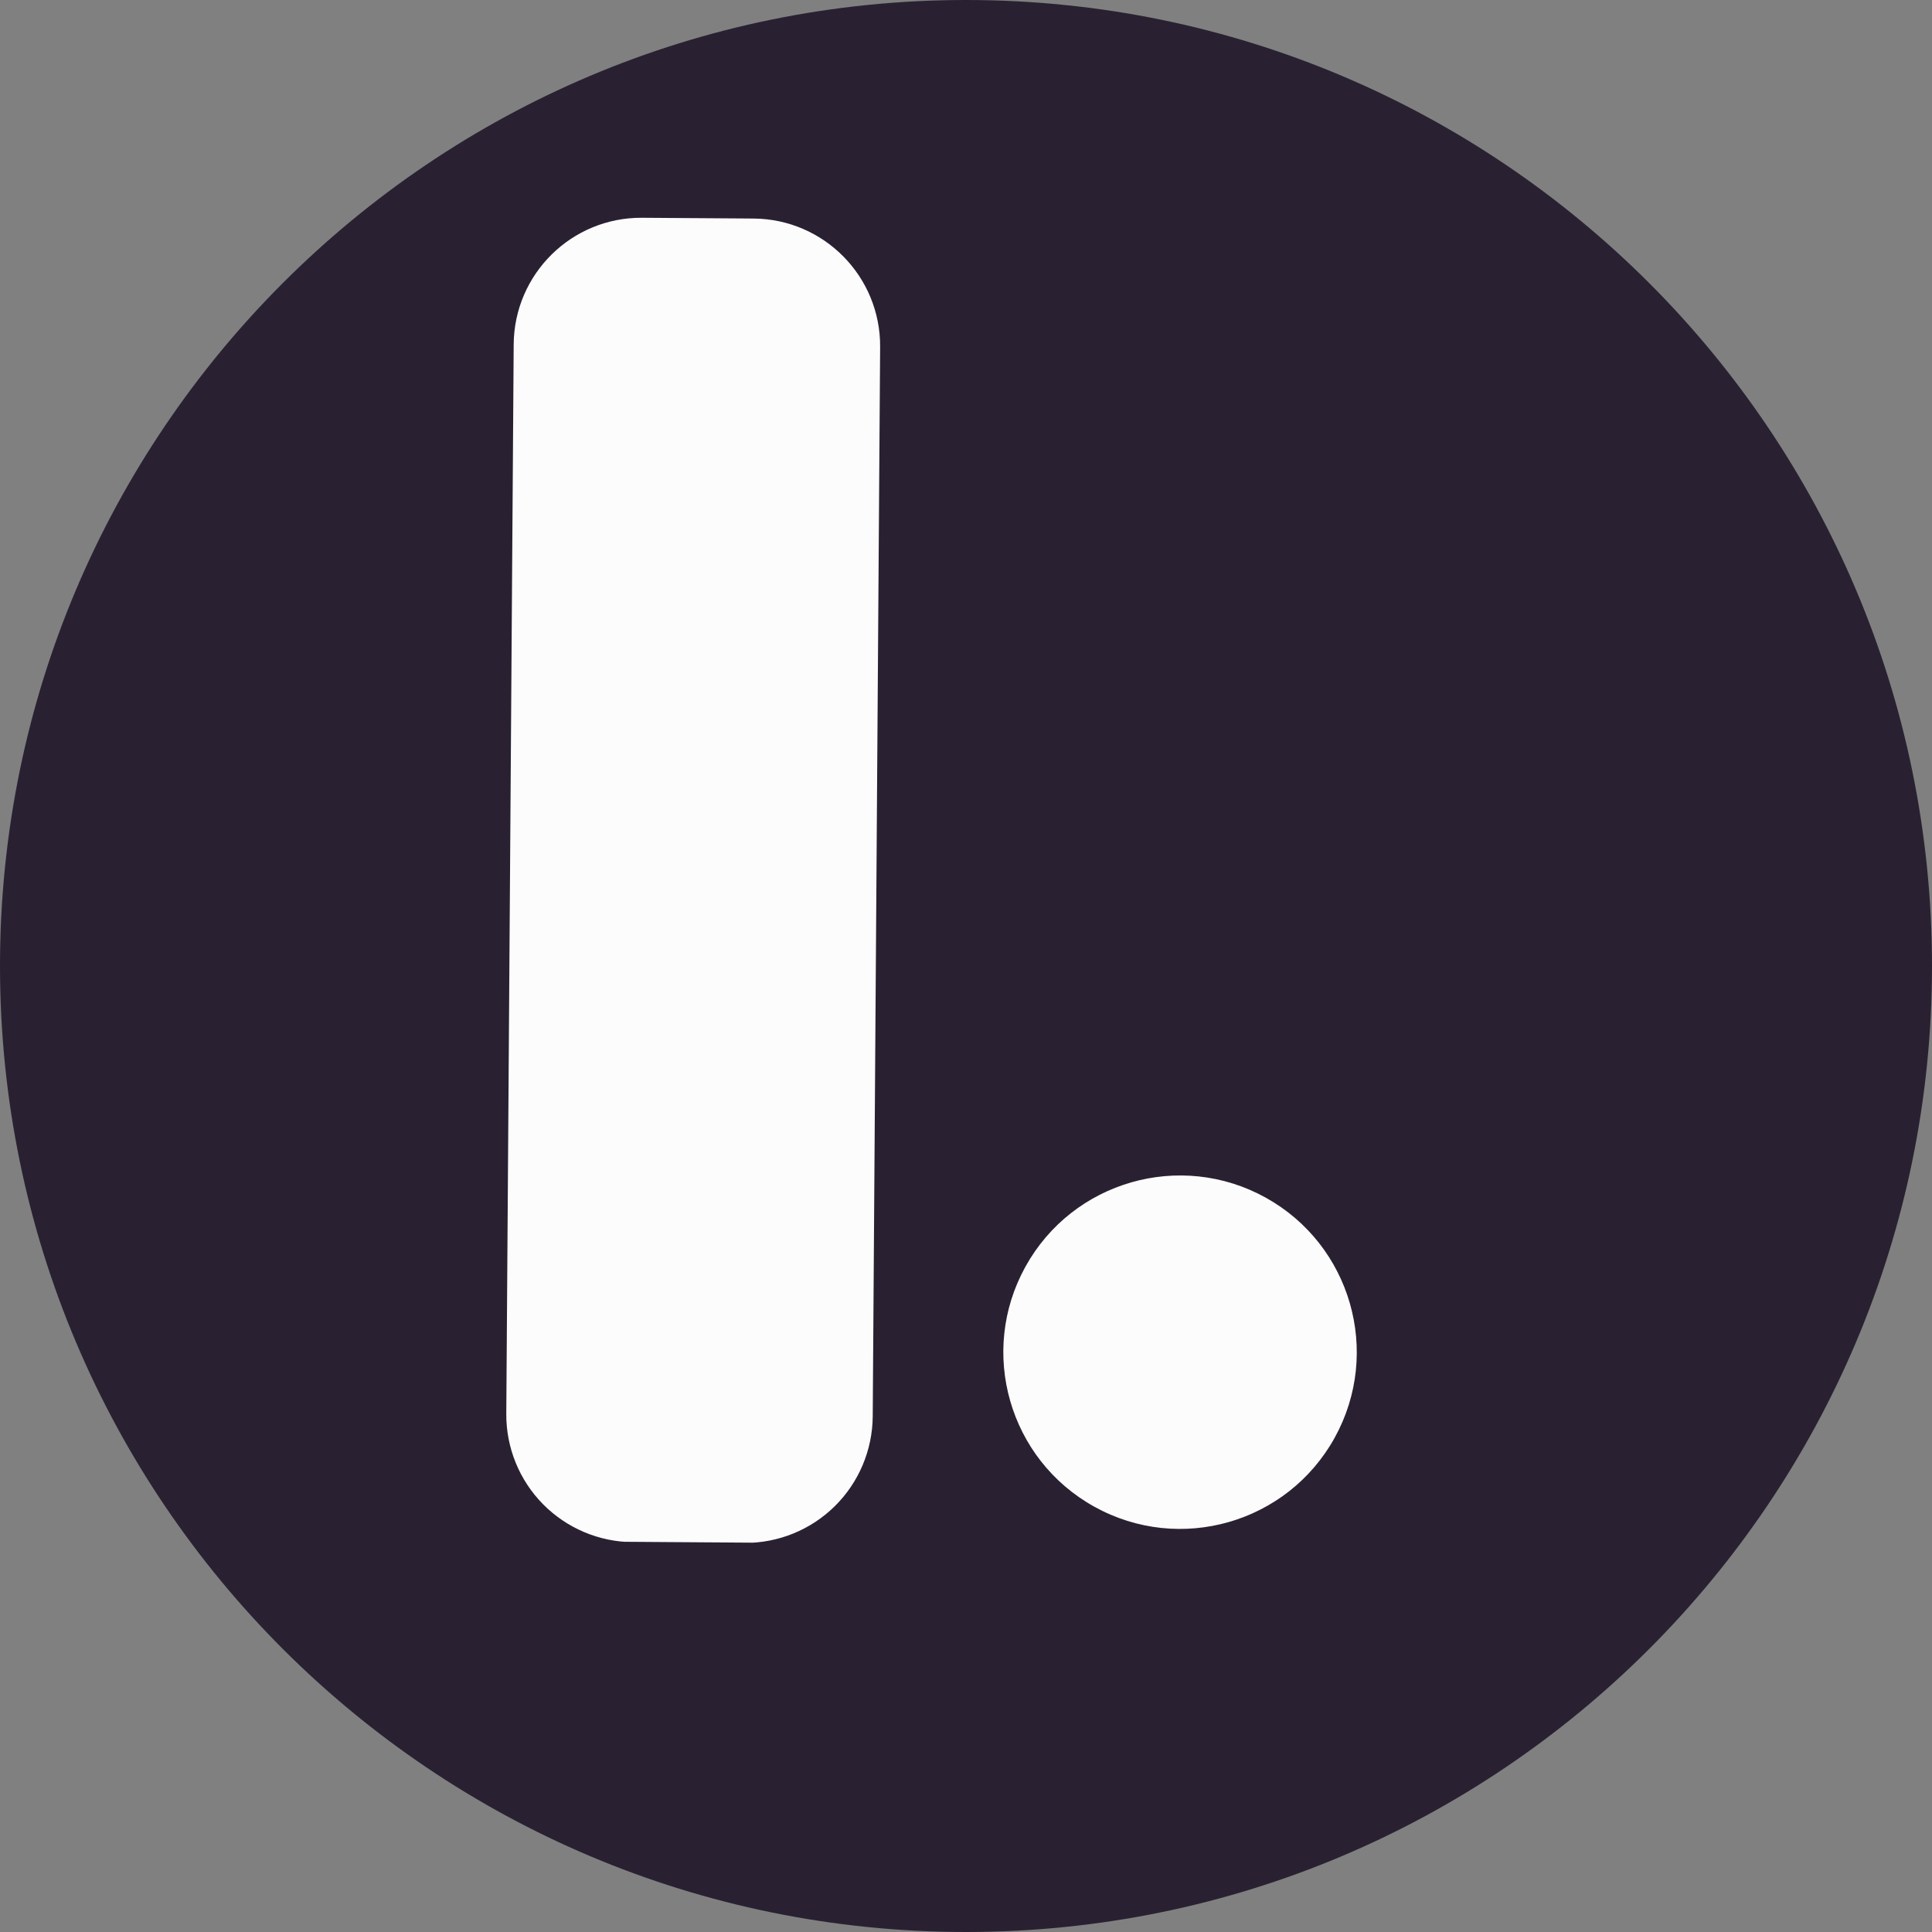
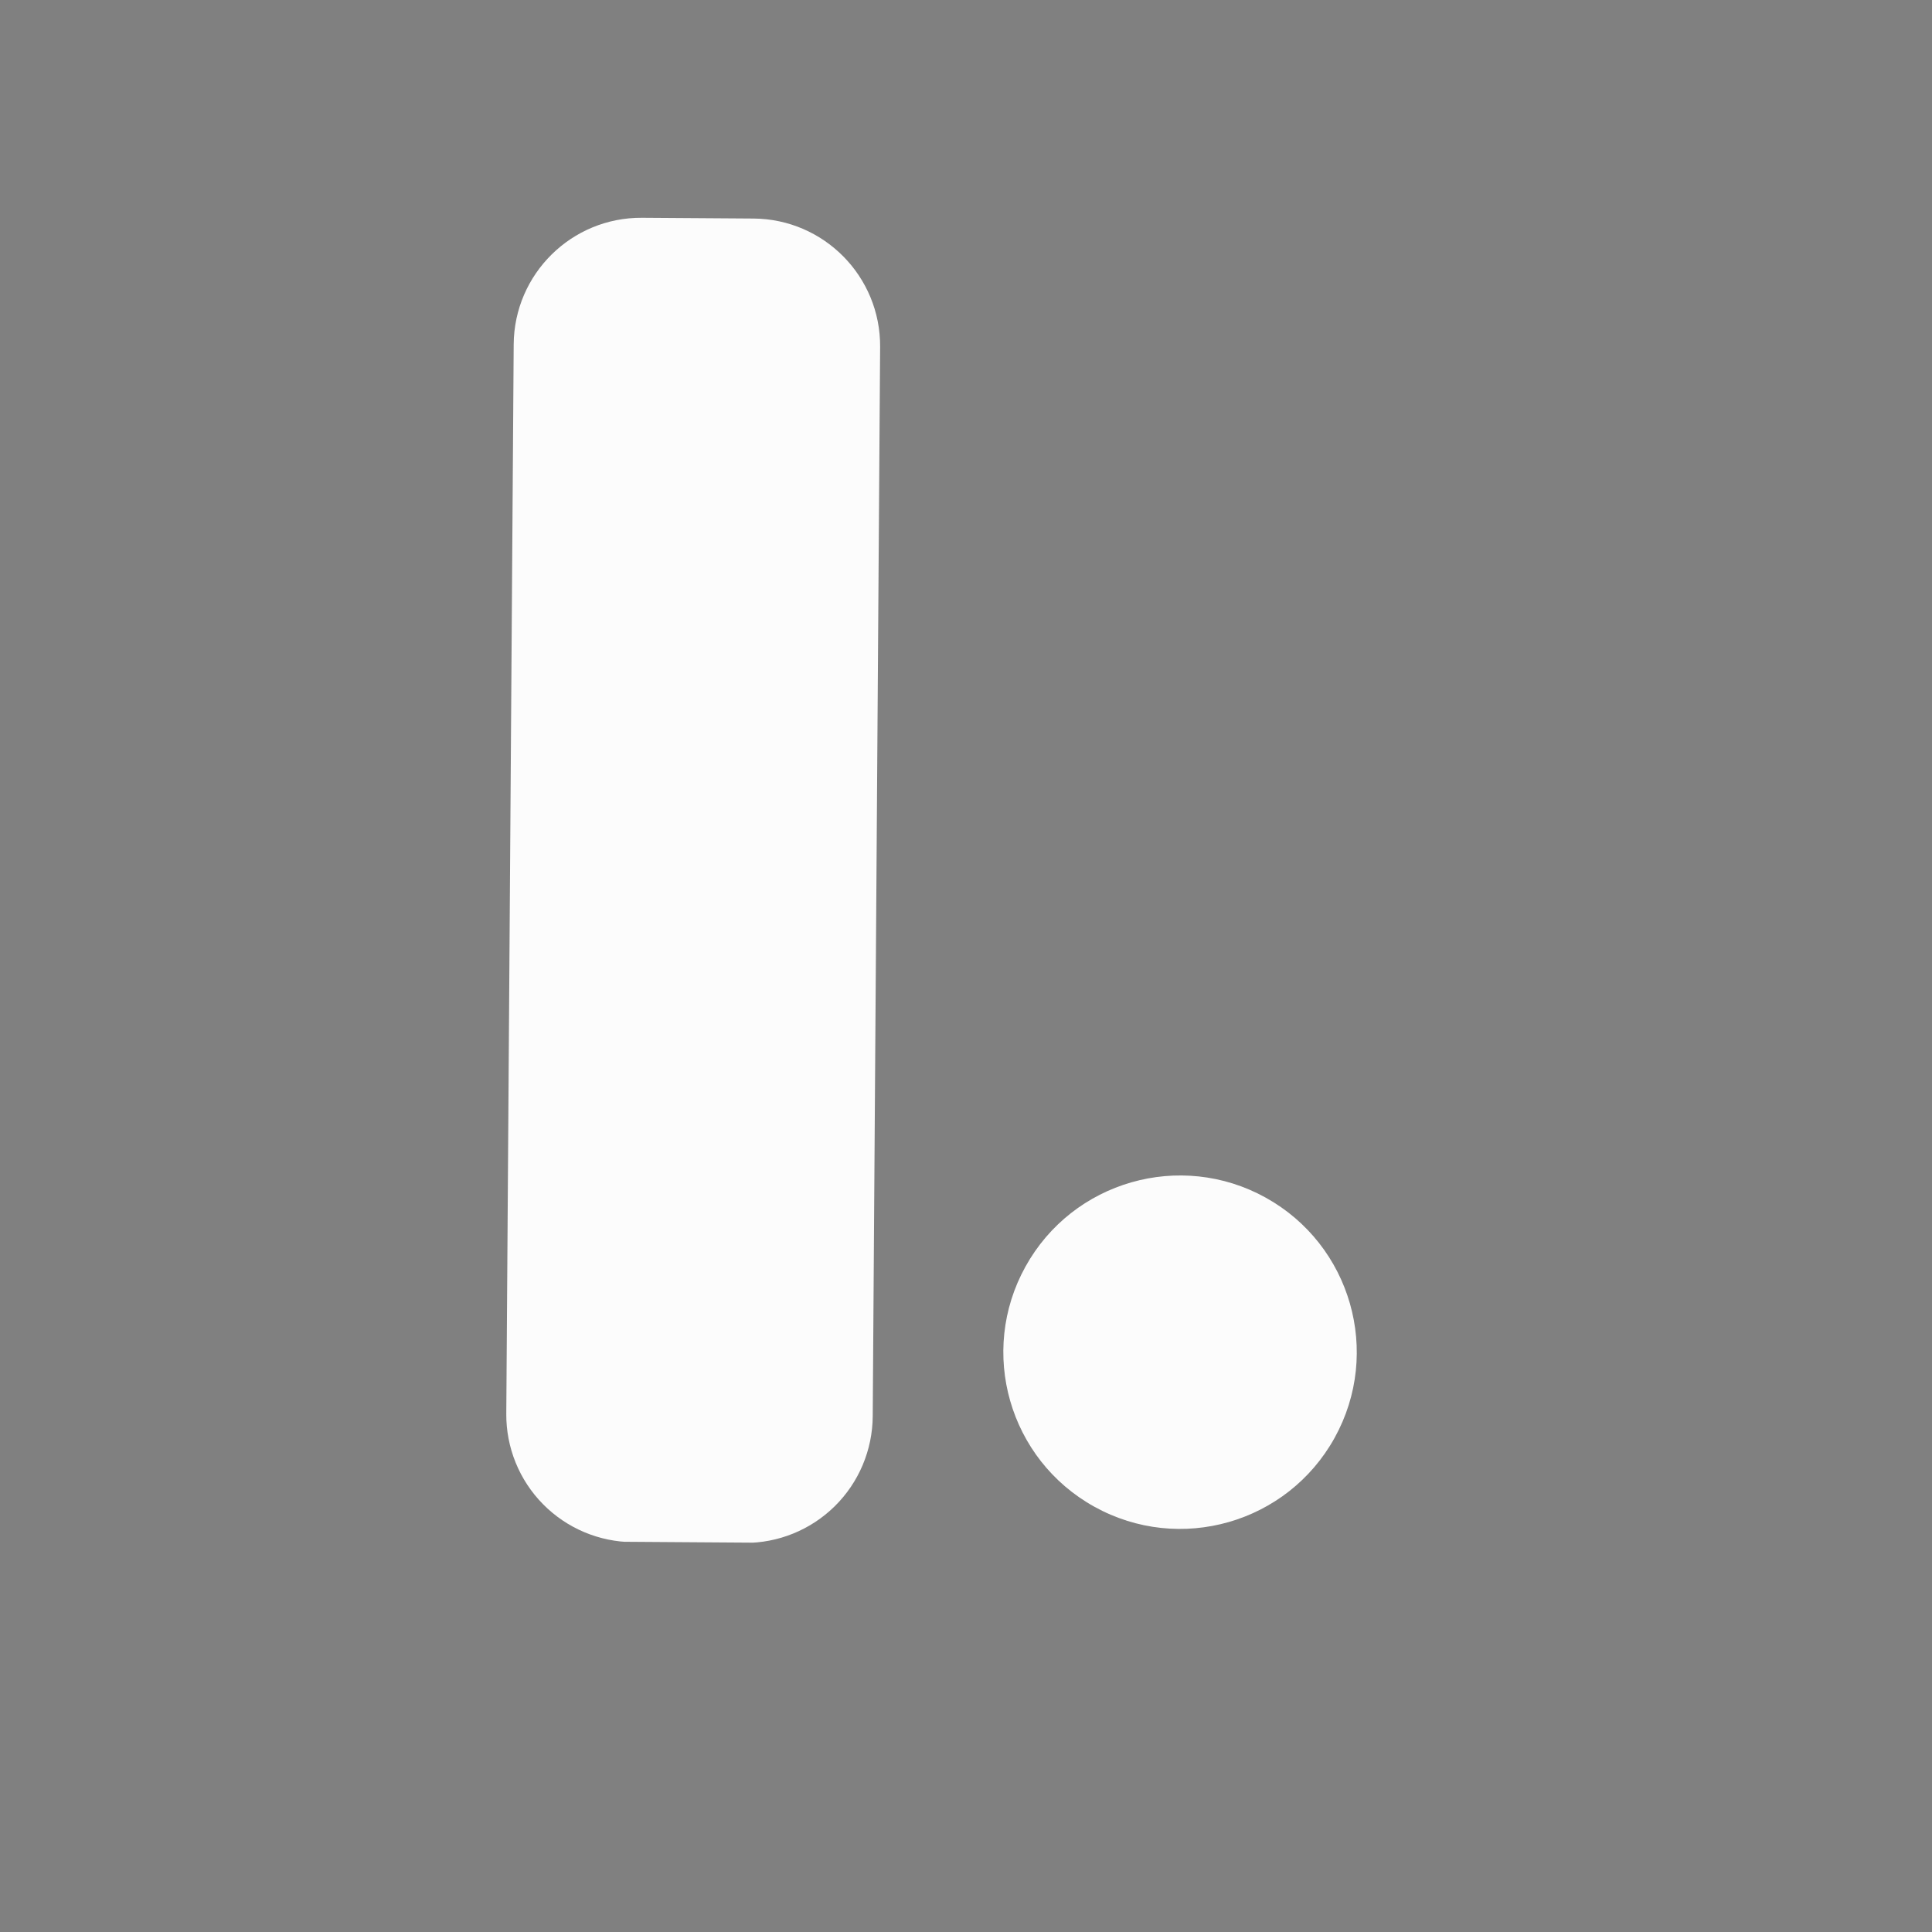
<svg xmlns="http://www.w3.org/2000/svg" data-bbox="0 0 375 375" height="500" viewBox="0 0 375 375" width="500" data-type="color">
  <rect x="0" y="0" width="375" height="375" fill="#808080" stroke="none" />
  <g>
    <defs>
      <clipPath id="b2c19874-9cd2-4dec-b61f-d23fc402d4c3">
-         <path d="M187.5 0C83.945 0 0 83.945 0 187.5S83.945 375 187.5 375 375 291.055 375 187.5 291.055 0 187.5 0m0 0" />
-       </clipPath>
+         </clipPath>
      <clipPath id="e179ad9f-0eab-4906-9a78-af47a937a96f">
        <path d="M98 42h73v258H98Zm0 0" />
      </clipPath>
      <clipPath id="910900ae-fb37-4457-aa5a-e27015cf172c">
        <path d="m99.879 42.098 71.125.492-1.781 257.277-71.125-.492Zm0 0" />
      </clipPath>
      <clipPath id="0c66b380-4178-4301-bbeb-eeea449c7562">
        <path d="m124.629 42.27 21.625.148c13.668.094 24.672 11.25 24.578 24.922l-1.437 207.562a24.75 24.75 0 0 1-7.368 17.453 24.76 24.76 0 0 1-17.55 7.125l-21.63-.148a24.75 24.75 0 0 1-17.449-7.371 24.74 24.74 0 0 1-7.128-17.55l1.437-207.563c.094-13.672 11.25-24.676 24.922-24.578m0 0" />
      </clipPath>
      <clipPath id="f9072bb5-401c-4181-ae34-5a3028106bd4">
        <path d="M194 228h70v69h-70Zm0 0" />
      </clipPath>
      <clipPath id="8b4368e5-397f-4098-bb3f-967ded6538a9">
        <path d="m215.676 215.836 59.996 33.25-33.25 59.996-59.996-33.25Zm0 0" />
      </clipPath>
      <clipPath id="9acce6e3-96a1-43e1-b459-8f0741637126">
        <path d="M245.672 232.46c-16.567-9.179-37.442-3.194-46.621 13.376-9.184 16.566-3.196 37.441 13.37 46.621 16.571 9.184 37.442 3.195 46.626-13.371 9.18-16.566 3.195-37.441-13.375-46.625m0 0" />
      </clipPath>
    </defs>
    <g clip-path="url(#b2c19874-9cd2-4dec-b61f-d23fc402d4c3)">
      <path fill="#292131" d="M375 0v375H0V0z" data-color="1" />
    </g>
    <g clip-path="url(#e179ad9f-0eab-4906-9a78-af47a937a96f)">
      <g clip-path="url(#910900ae-fb37-4457-aa5a-e27015cf172c)">
        <g clip-path="url(#0c66b380-4178-4301-bbeb-eeea449c7562)">
          <path d="m99.879 42.098 71.125.492-1.777 257-71.13-.492Zm0 0" fill="#fcfcfc" data-color="2" />
        </g>
      </g>
    </g>
    <g clip-path="url(#f9072bb5-401c-4181-ae34-5a3028106bd4)">
      <g clip-path="url(#8b4368e5-397f-4098-bb3f-967ded6538a9)">
        <g clip-path="url(#9acce6e3-96a1-43e1-b459-8f0741637126)">
          <path d="m215.676 215.836 59.996 33.25-33.25 59.996-59.996-33.25Zm0 0" fill="#fcfcfc" data-color="2" />
        </g>
      </g>
    </g>
  </g>
</svg>